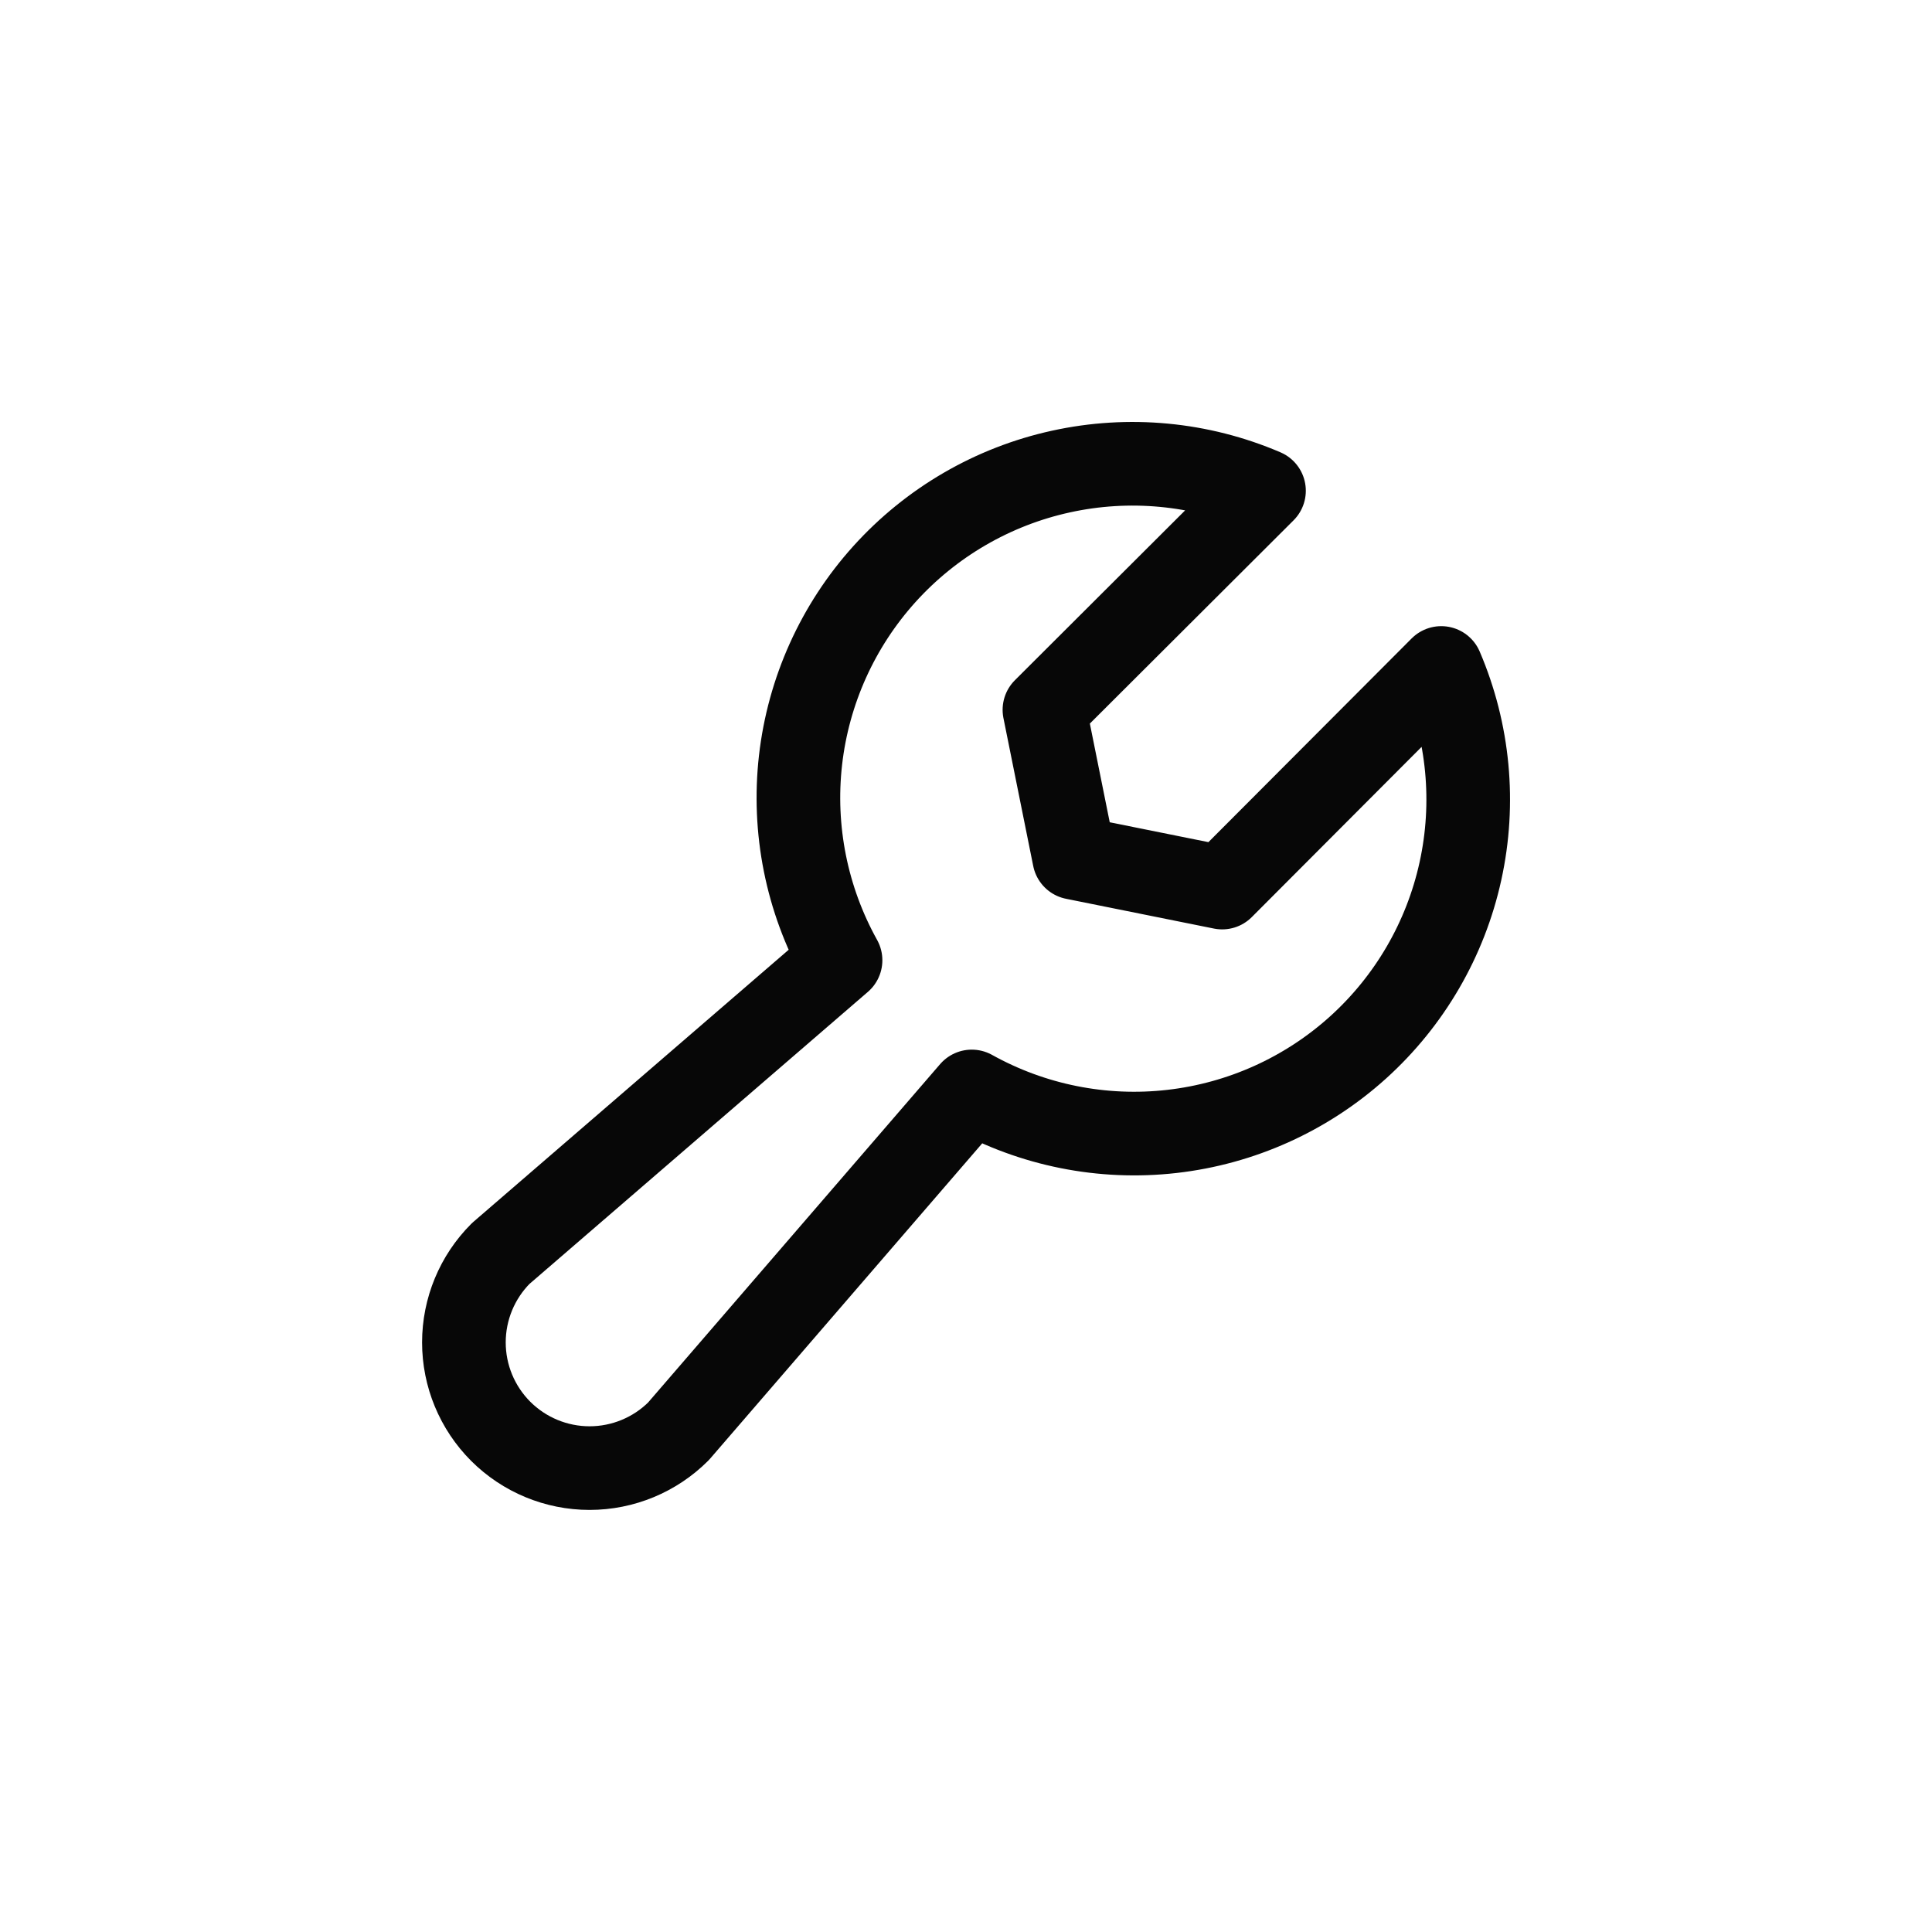
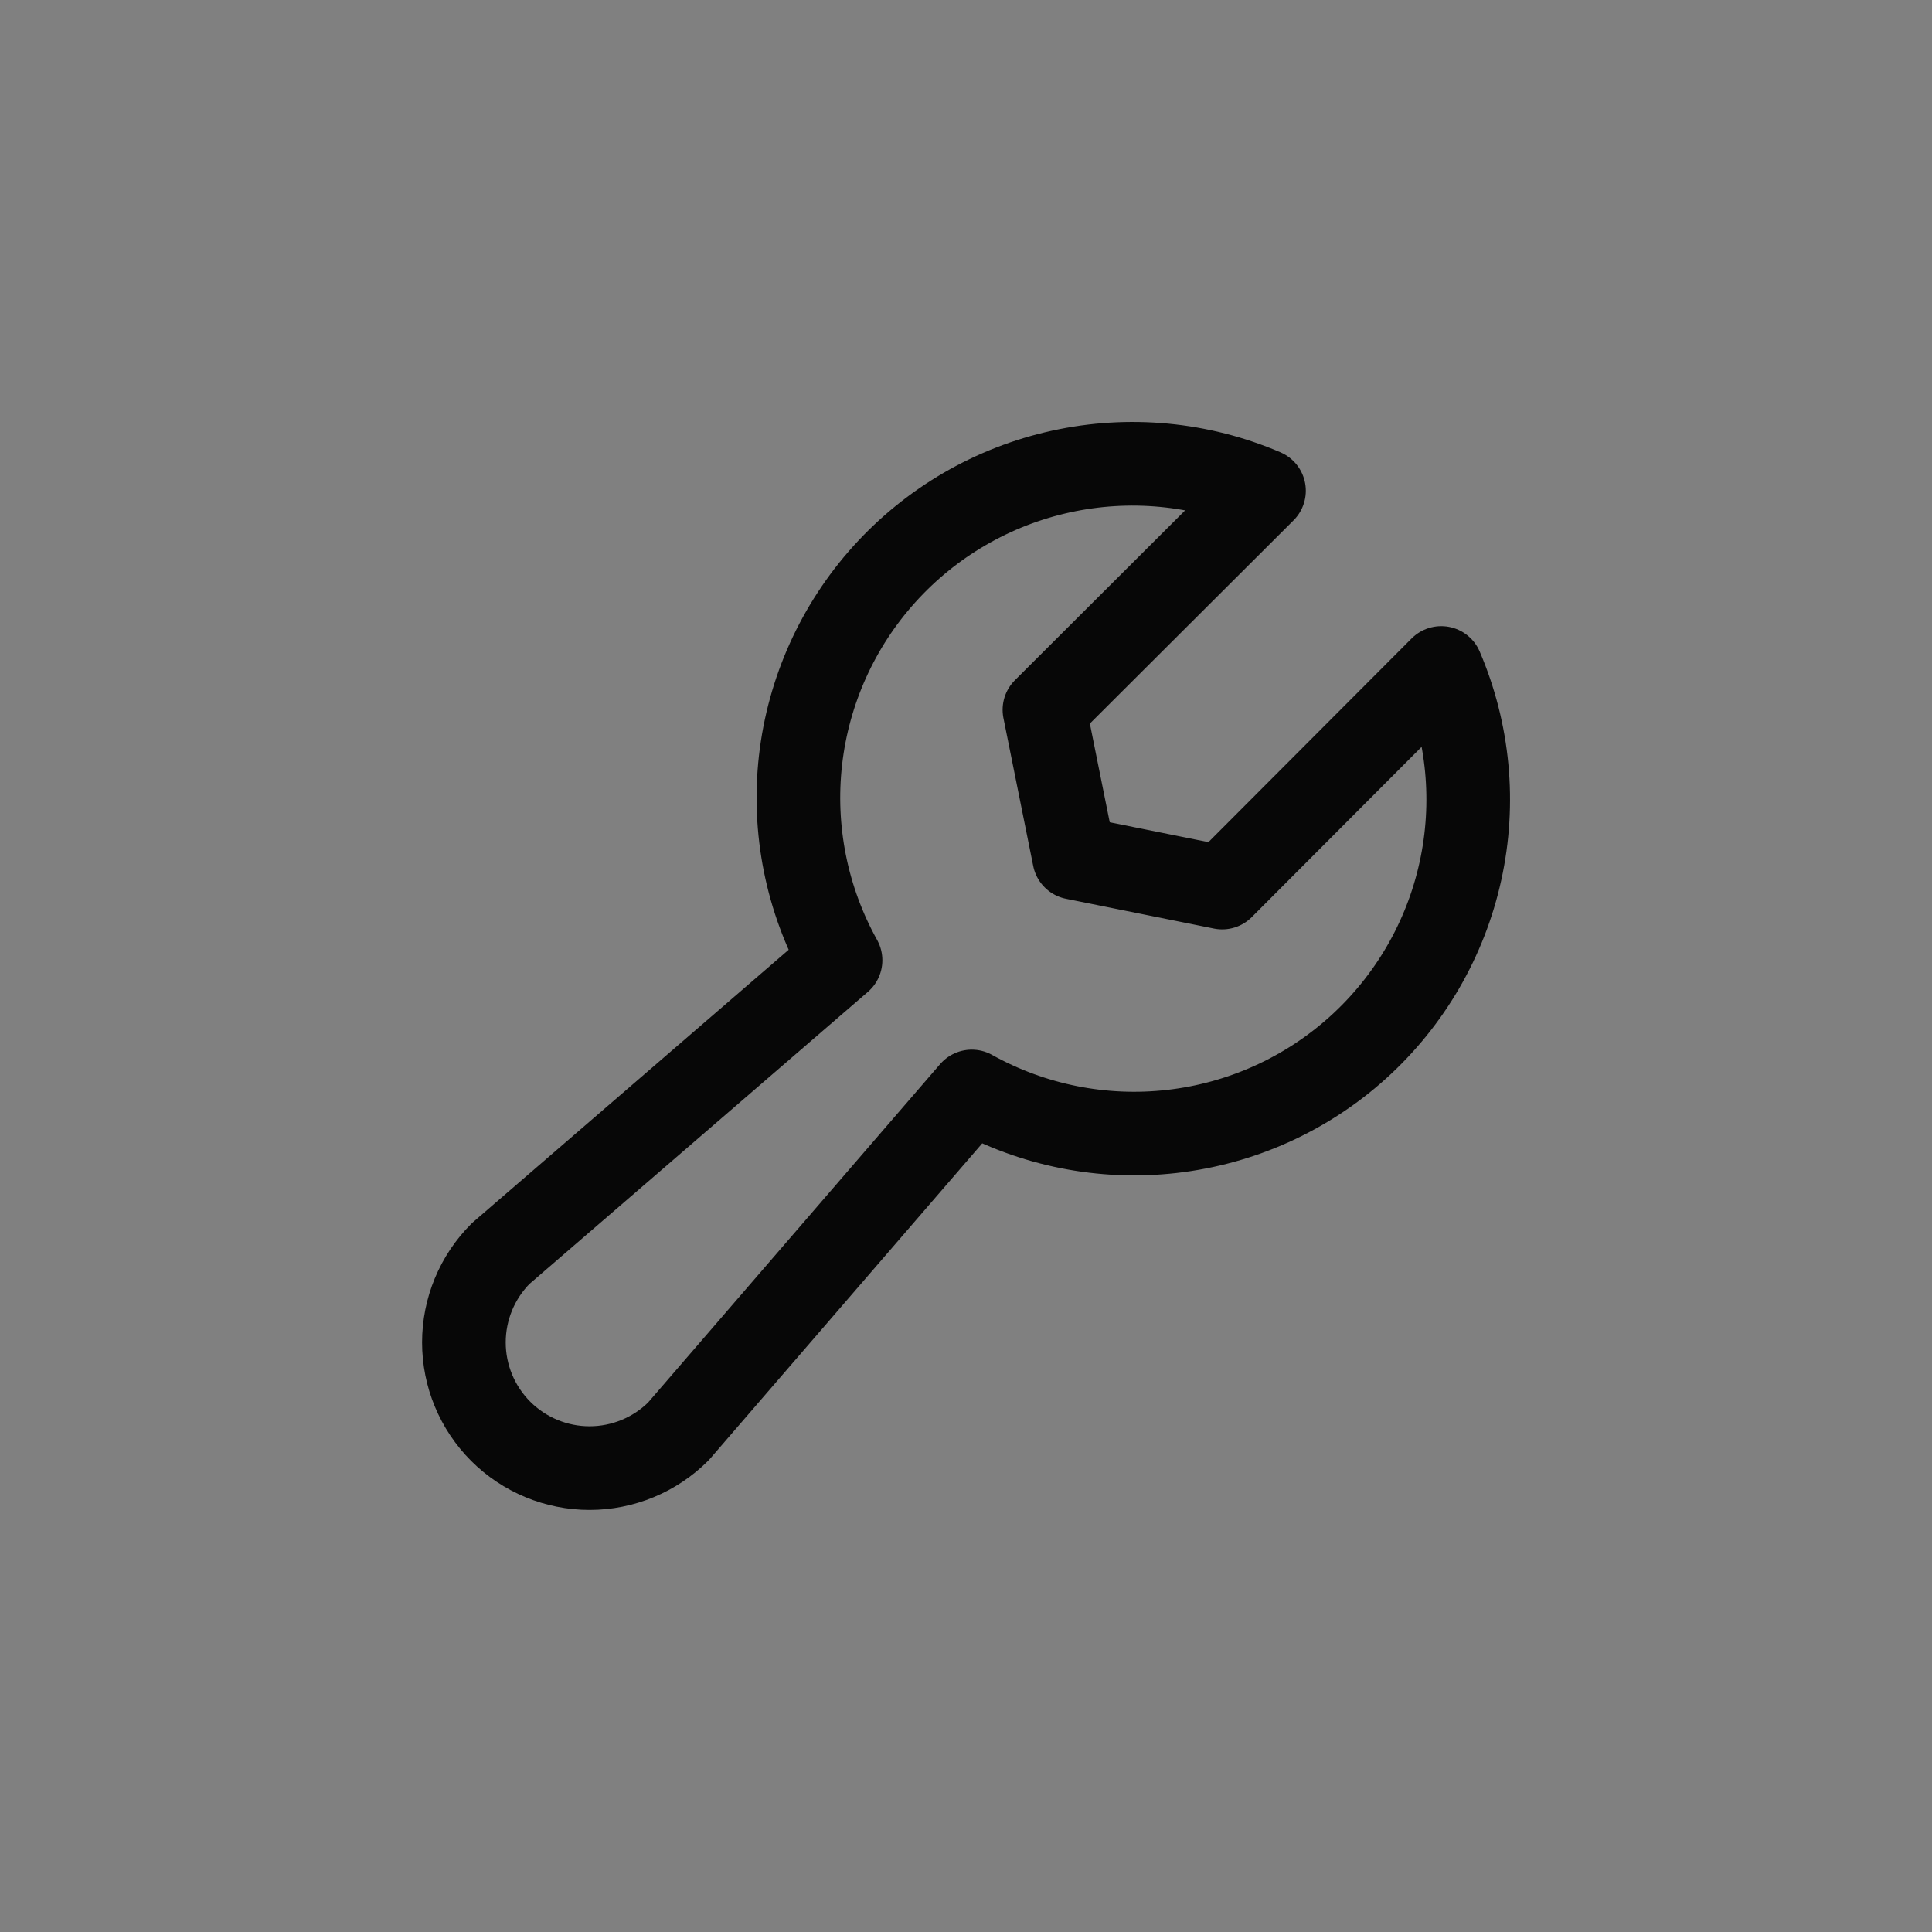
<svg xmlns="http://www.w3.org/2000/svg" width="62" height="62" viewBox="0 0 62 62" fill="none">
  <rect x="0" y="0" width="62" height="62" fill="#808080" stroke="none" />
  <g clip-path="url(#clip0_3017_274483)">
-     <rect width="62" height="62" fill="white" />
    <path d="M46.251 21.436C47.131 23.492 47.347 25.772 46.867 27.956C46.388 30.14 45.237 32.12 43.577 33.618C41.916 35.116 39.828 36.057 37.606 36.309C35.384 36.562 33.139 36.113 31.185 35.026V35.026L21.773 45.932C21.016 46.688 19.99 47.113 18.92 47.113C17.851 47.113 16.825 46.688 16.068 45.932C15.312 45.175 14.887 44.149 14.887 43.08C14.887 42.01 15.312 40.984 16.068 40.227L26.974 30.815C25.887 28.861 25.438 26.615 25.69 24.393C25.943 22.171 26.884 20.084 28.382 18.423C29.88 16.763 31.859 15.612 34.044 15.133C36.228 14.653 38.508 14.868 40.563 15.749L33.517 22.779L34.473 27.527L39.221 28.483L46.251 21.436Z" stroke="#070707" stroke-width="2.684" stroke-linecap="round" stroke-linejoin="round" />
  </g>
  <defs>
    <clipPath id="clip0_3017_274483">
      <rect width="62" height="62" fill="white" />
    </clipPath>
  </defs>
</svg>